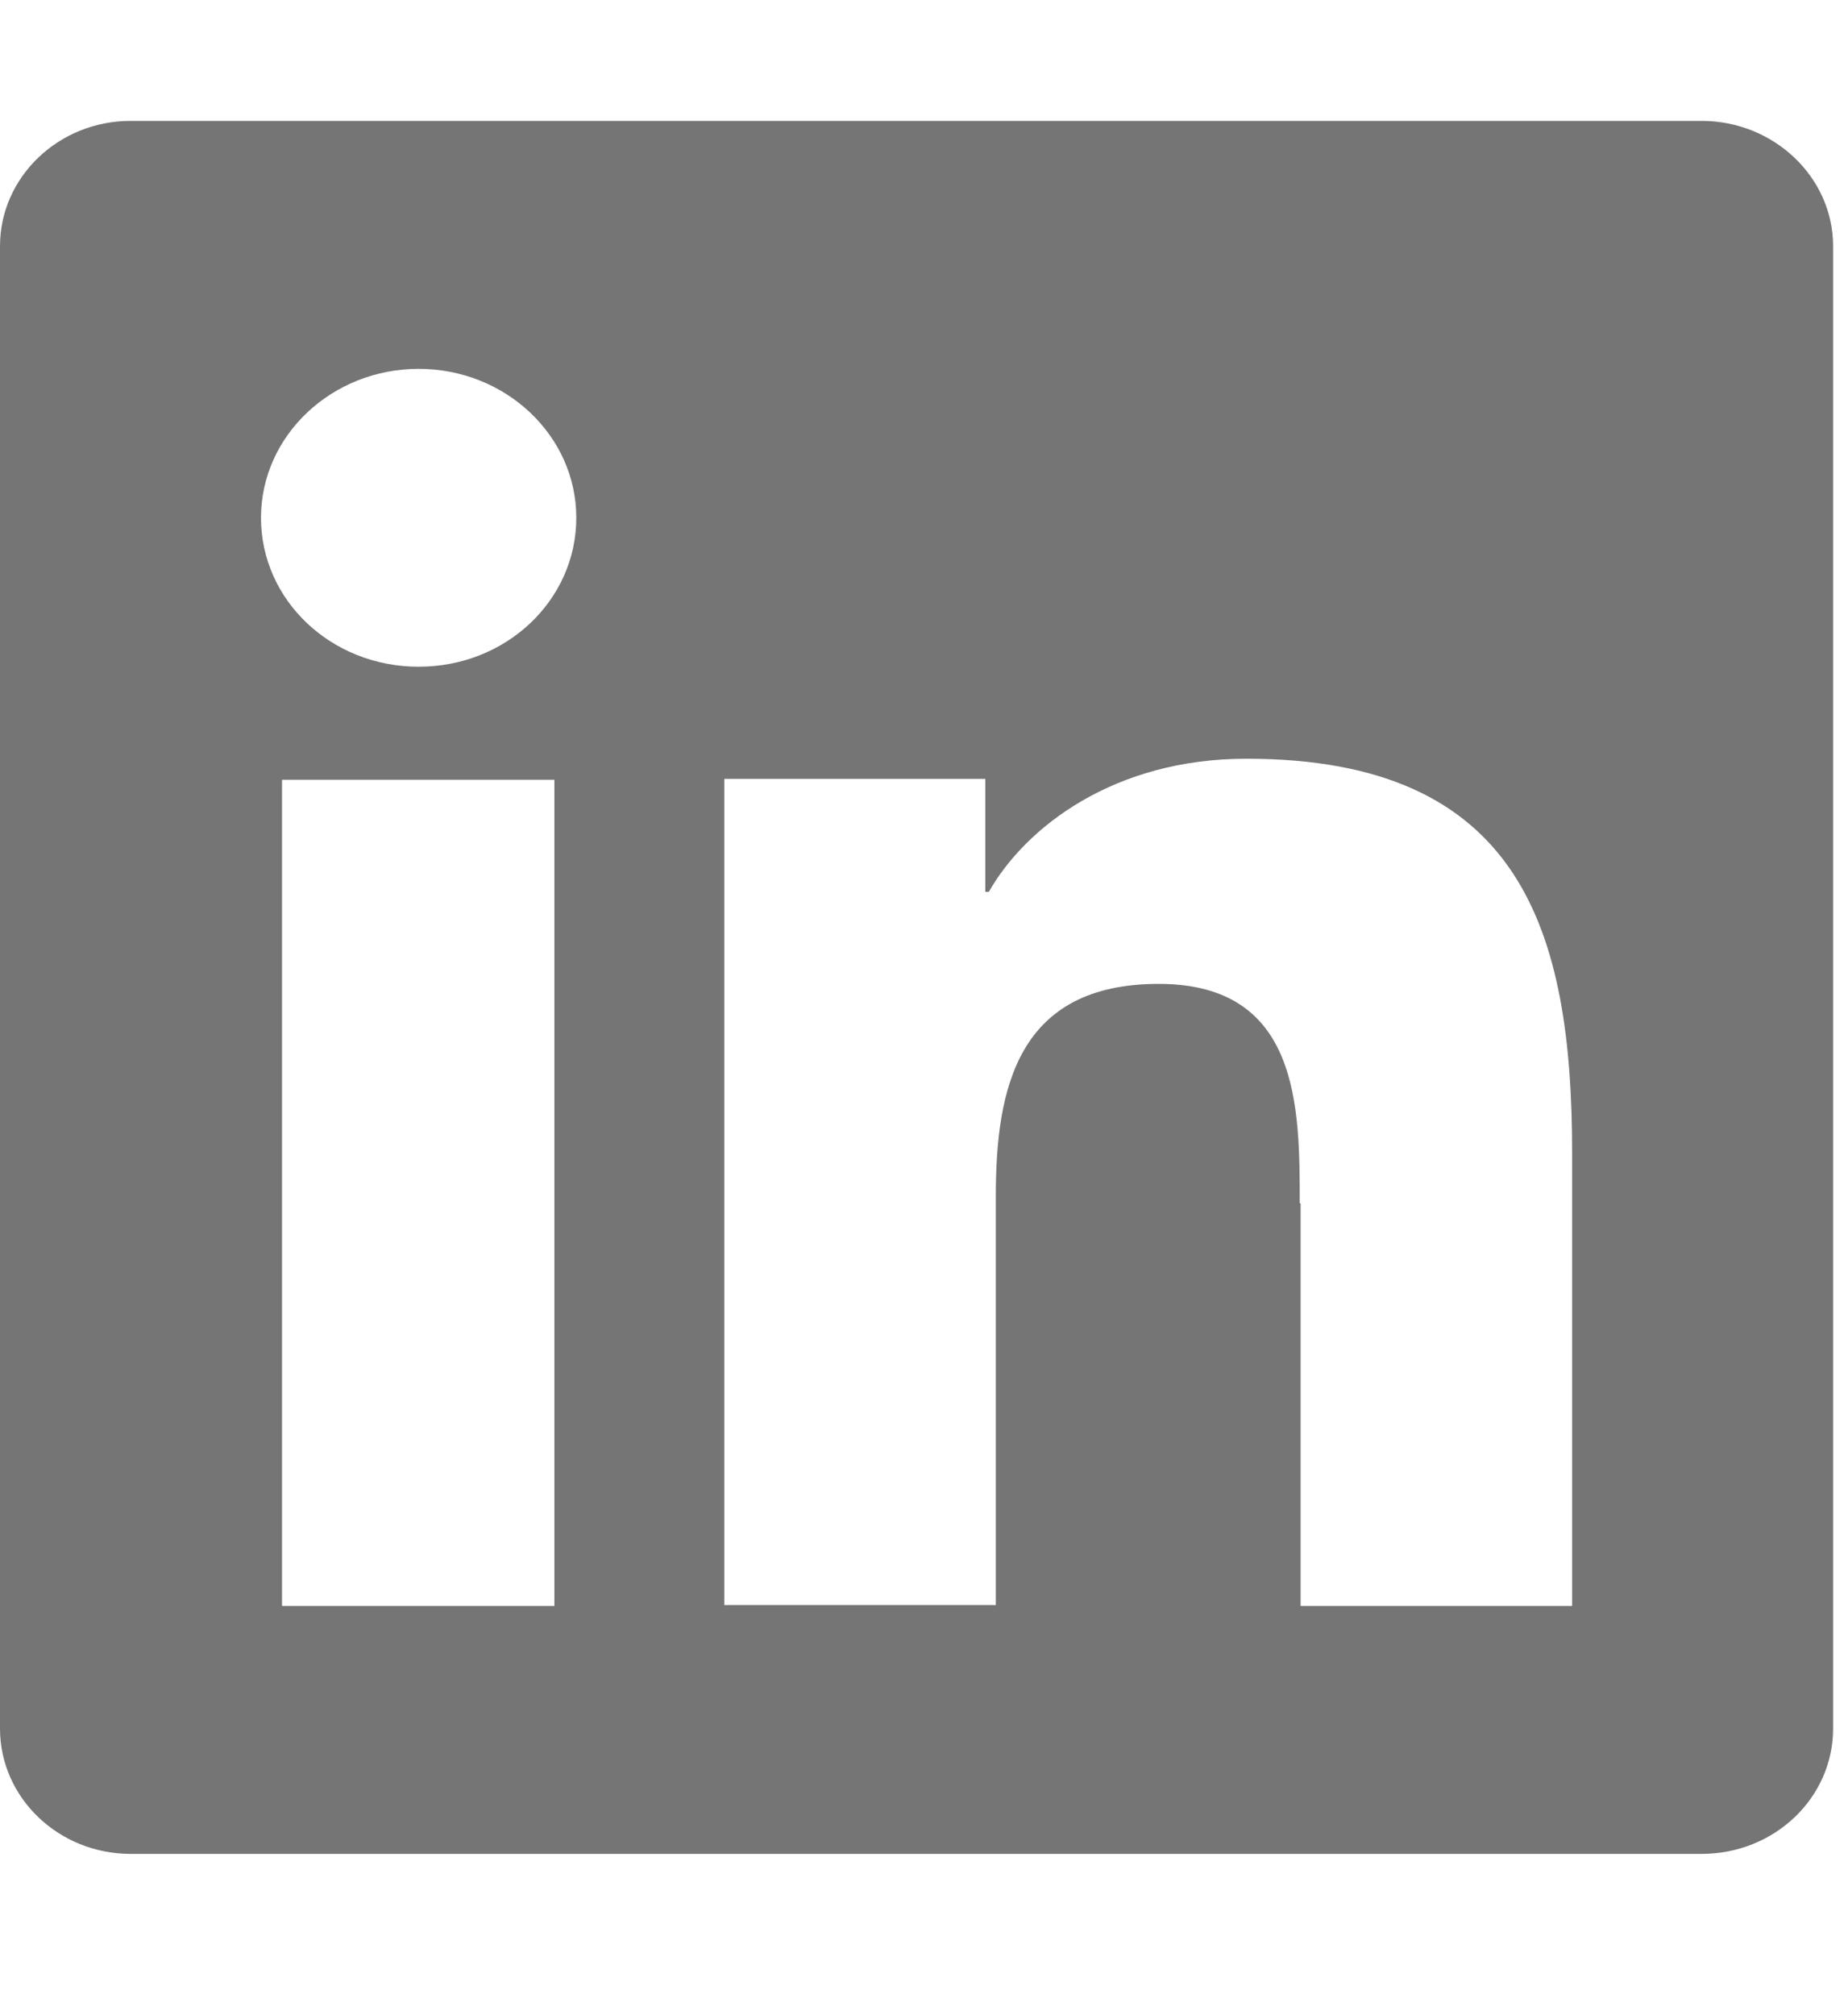
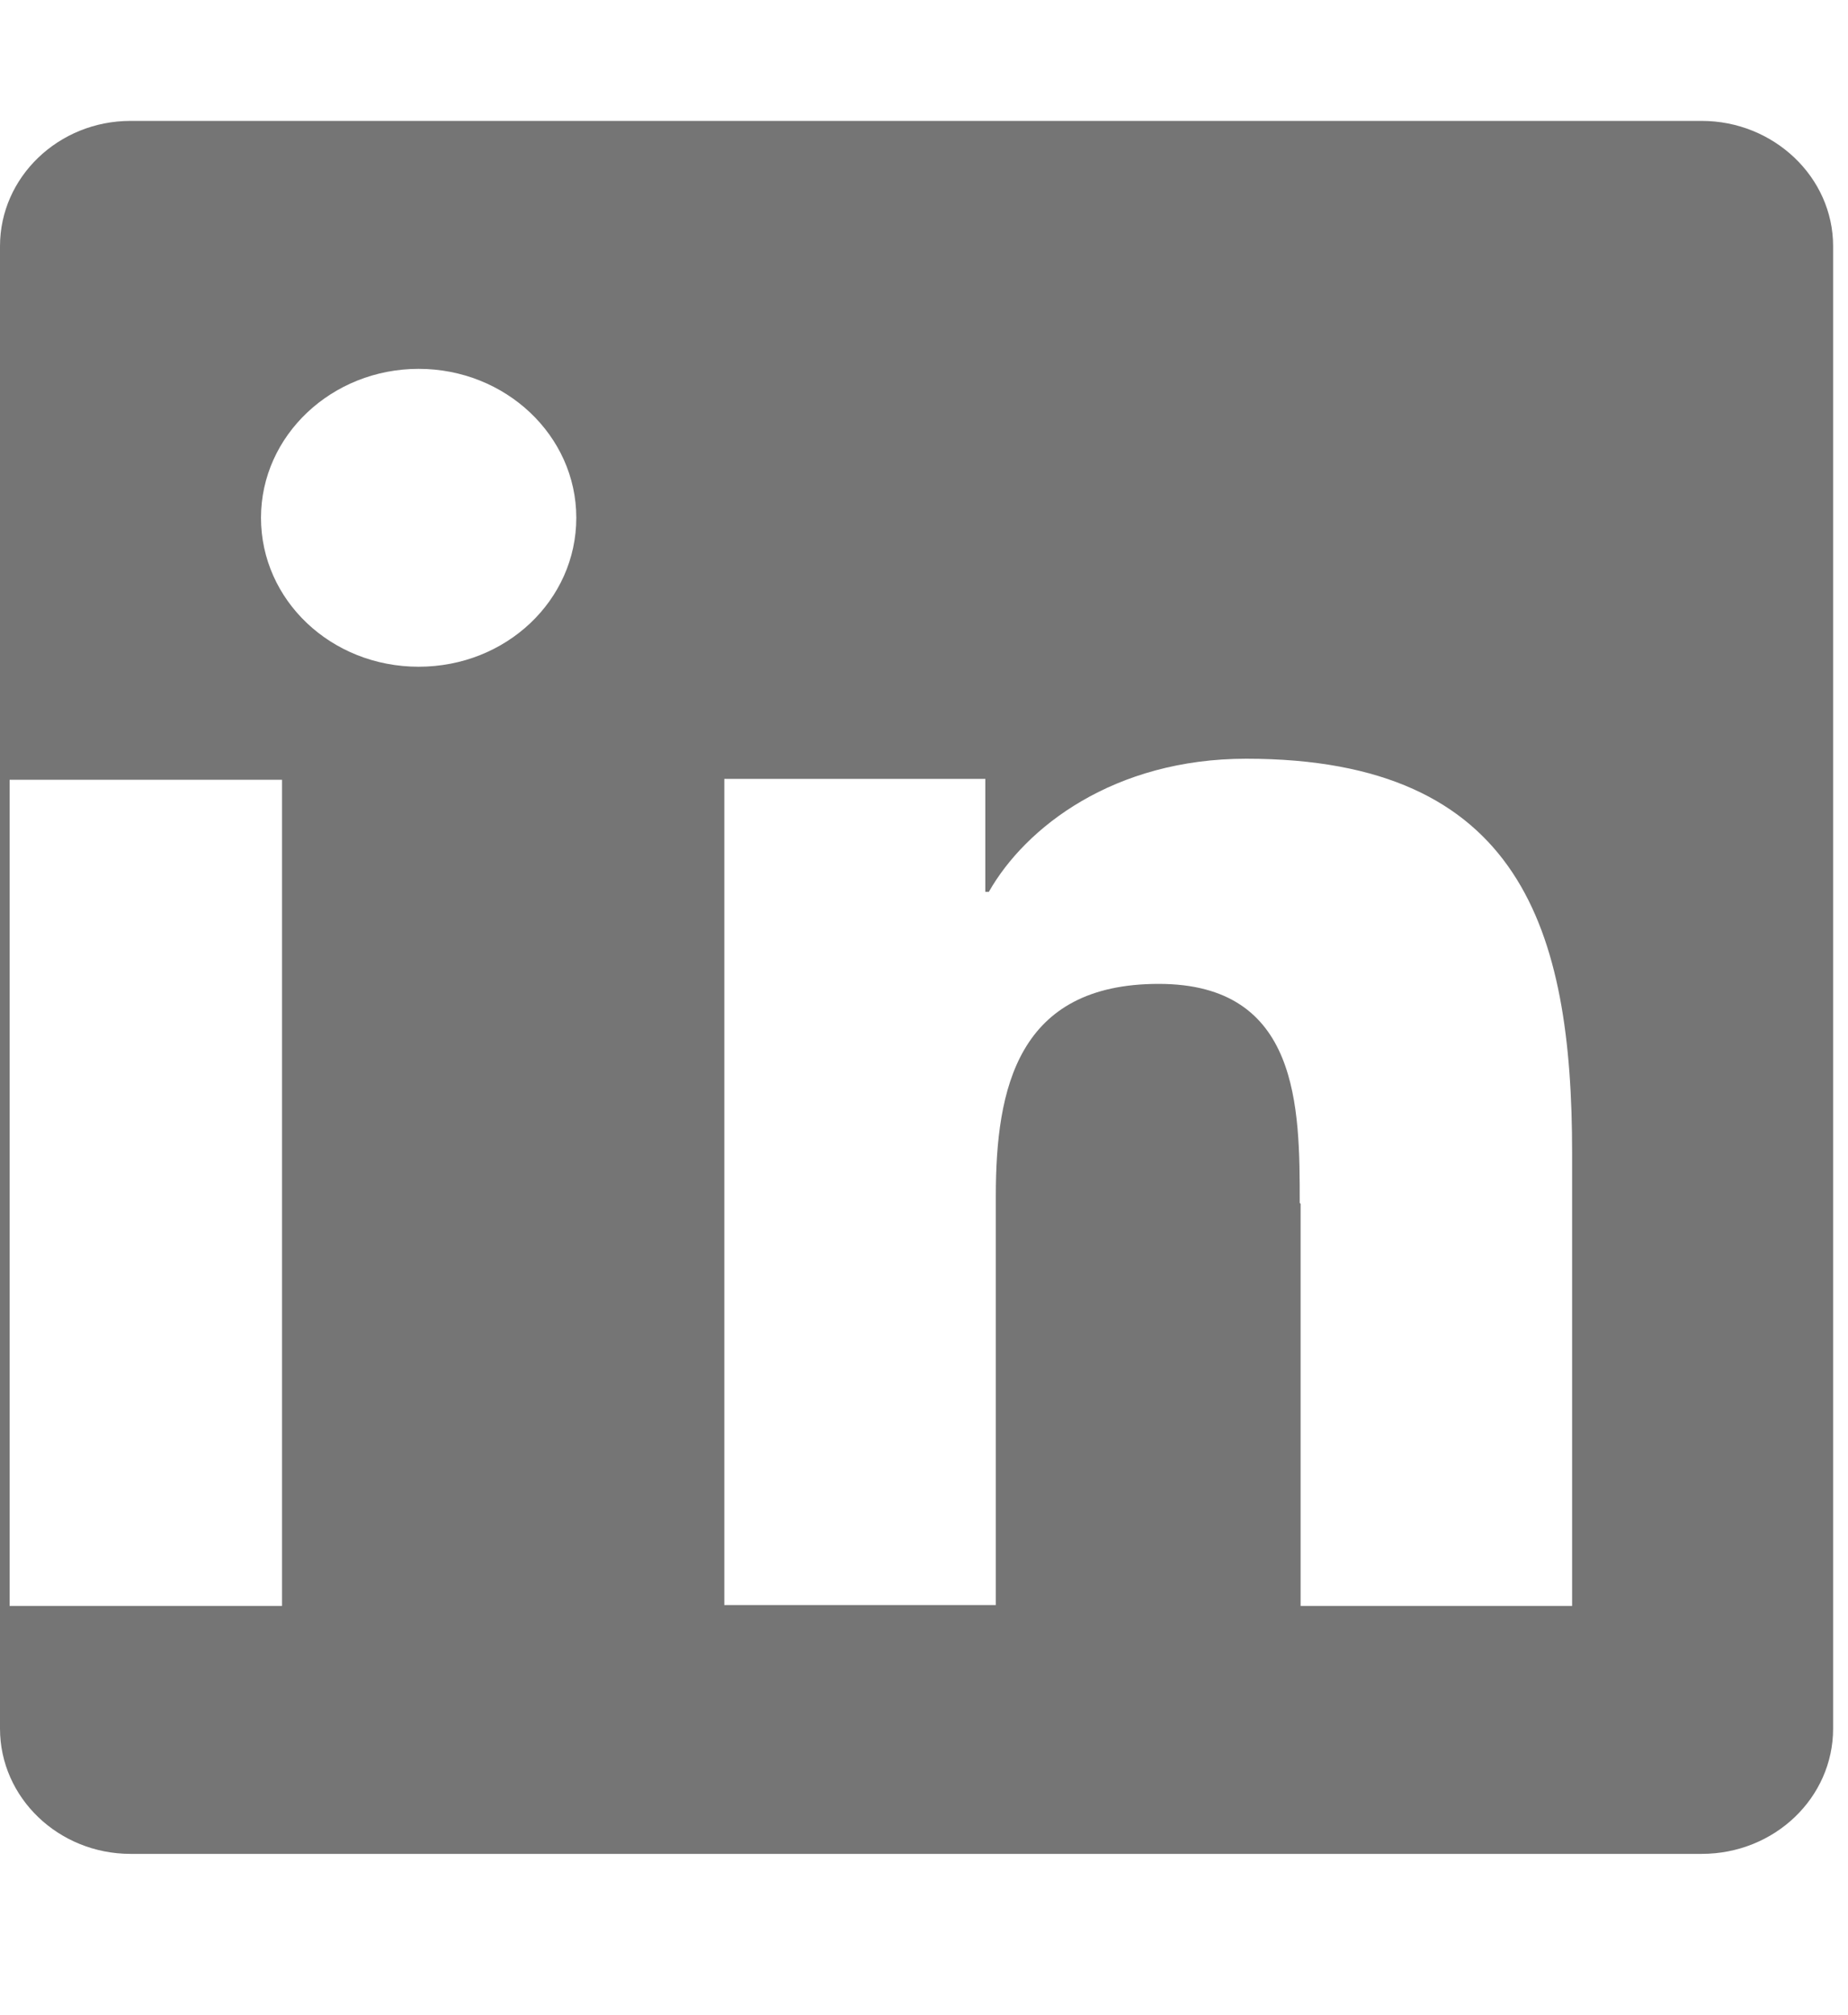
<svg xmlns="http://www.w3.org/2000/svg" id="katman_1" version="1.1" viewBox="0 0 21.1 23">
  <defs>
    <style>
      .st0 {
        fill: #191919;
        fill-opacity: .6;
      }
    </style>
  </defs>
-   <path class="st0" d="M1.49,21.16c-.82,0-1.49-.64-1.49-1.43V2.81c0-.79.67-1.43,1.49-1.43h17.94c.82,0,1.5.64,1.5,1.43v16.92c0,.79-.67,1.43-1.5,1.43H1.49ZM14.85,13.74v4.59h3.1v-5.17c0-2.54-.58-4.5-3.72-4.5-1.51,0-2.52.78-2.94,1.52h-.04v-1.29h-2.98v9.43h3.1v-4.67c0-1.23.25-2.42,1.86-2.42s1.61,1.41,1.61,2.5ZM3.22,18.33h3.11v-9.43h-3.11v9.43ZM2.98,5.91c0,.94.8,1.7,1.8,1.7s1.8-.76,1.8-1.7-.81-1.7-1.8-1.7-1.8.76-1.8,1.7Z" />
+   <path class="st0" d="M1.49,21.16c-.82,0-1.49-.64-1.49-1.43V2.81c0-.79.67-1.43,1.49-1.43h17.94c.82,0,1.5.64,1.5,1.43v16.92c0,.79-.67,1.43-1.5,1.43H1.49ZM14.85,13.74v4.59h3.1v-5.17c0-2.54-.58-4.5-3.72-4.5-1.51,0-2.52.78-2.94,1.52h-.04v-1.29h-2.98v9.43h3.1v-4.67c0-1.23.25-2.42,1.86-2.42s1.61,1.41,1.61,2.5ZM3.22,18.33v-9.43h-3.11v9.43ZM2.98,5.91c0,.94.8,1.7,1.8,1.7s1.8-.76,1.8-1.7-.81-1.7-1.8-1.7-1.8.76-1.8,1.7Z" />
</svg>